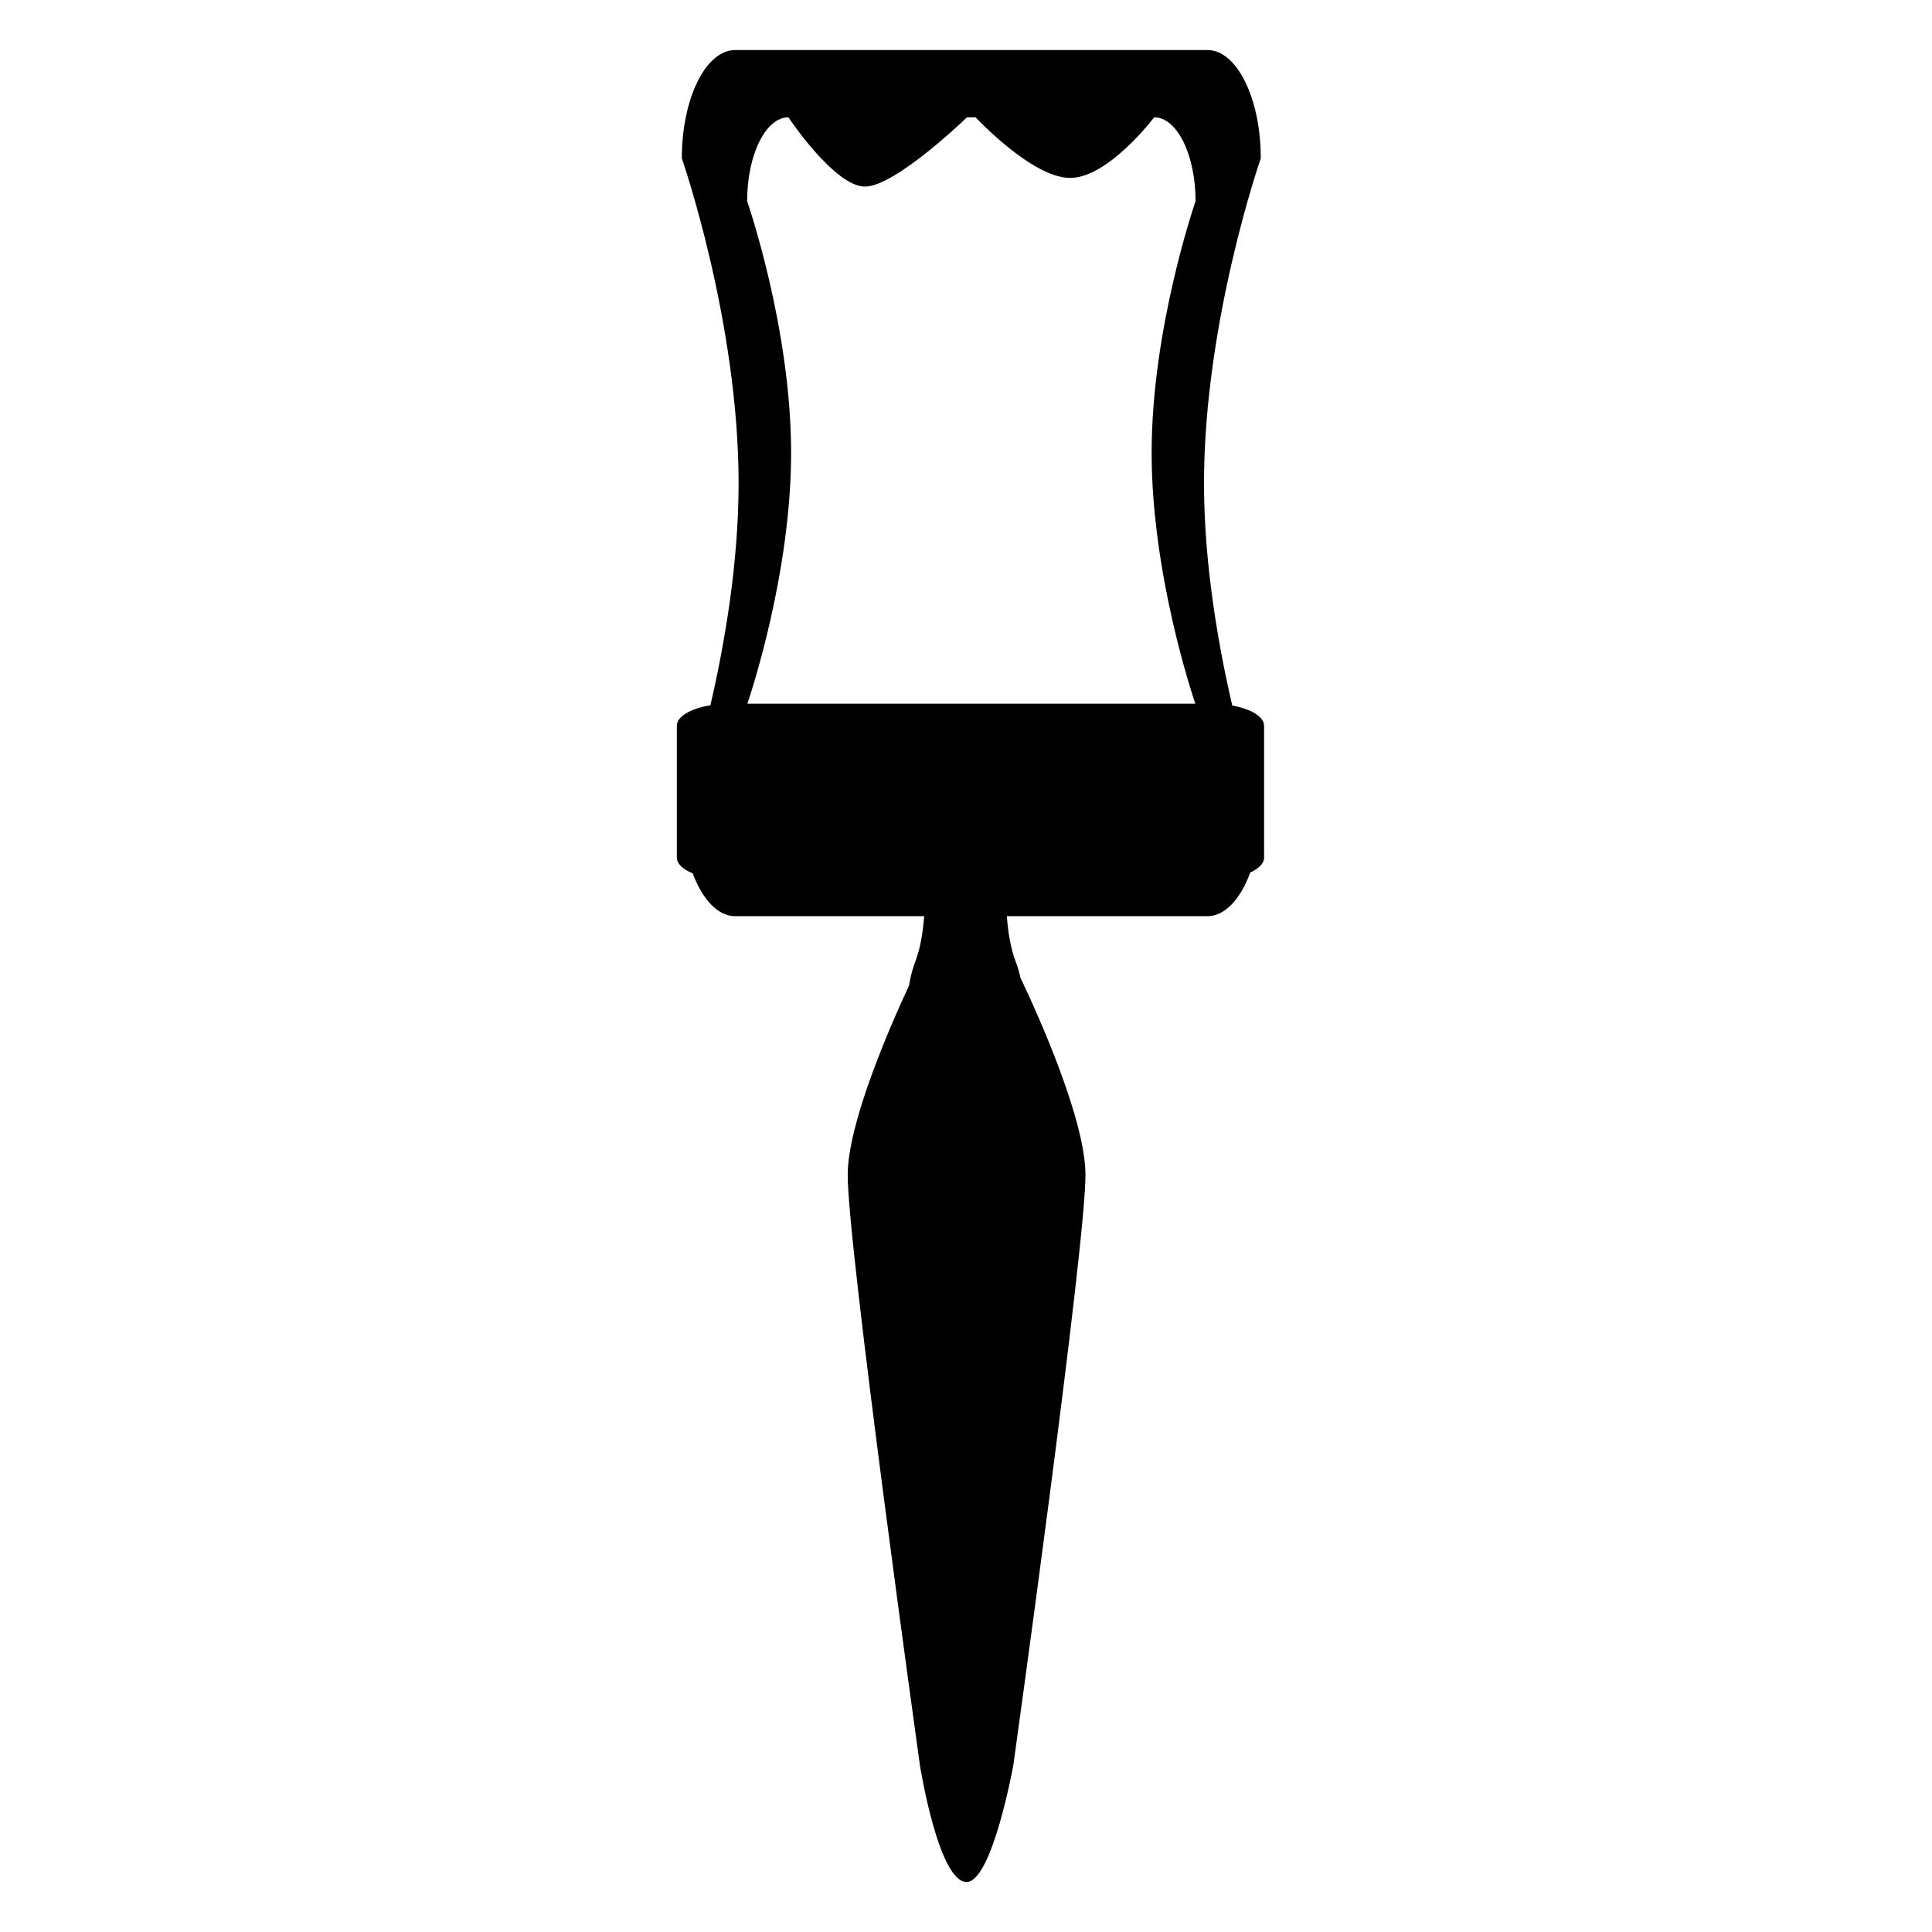
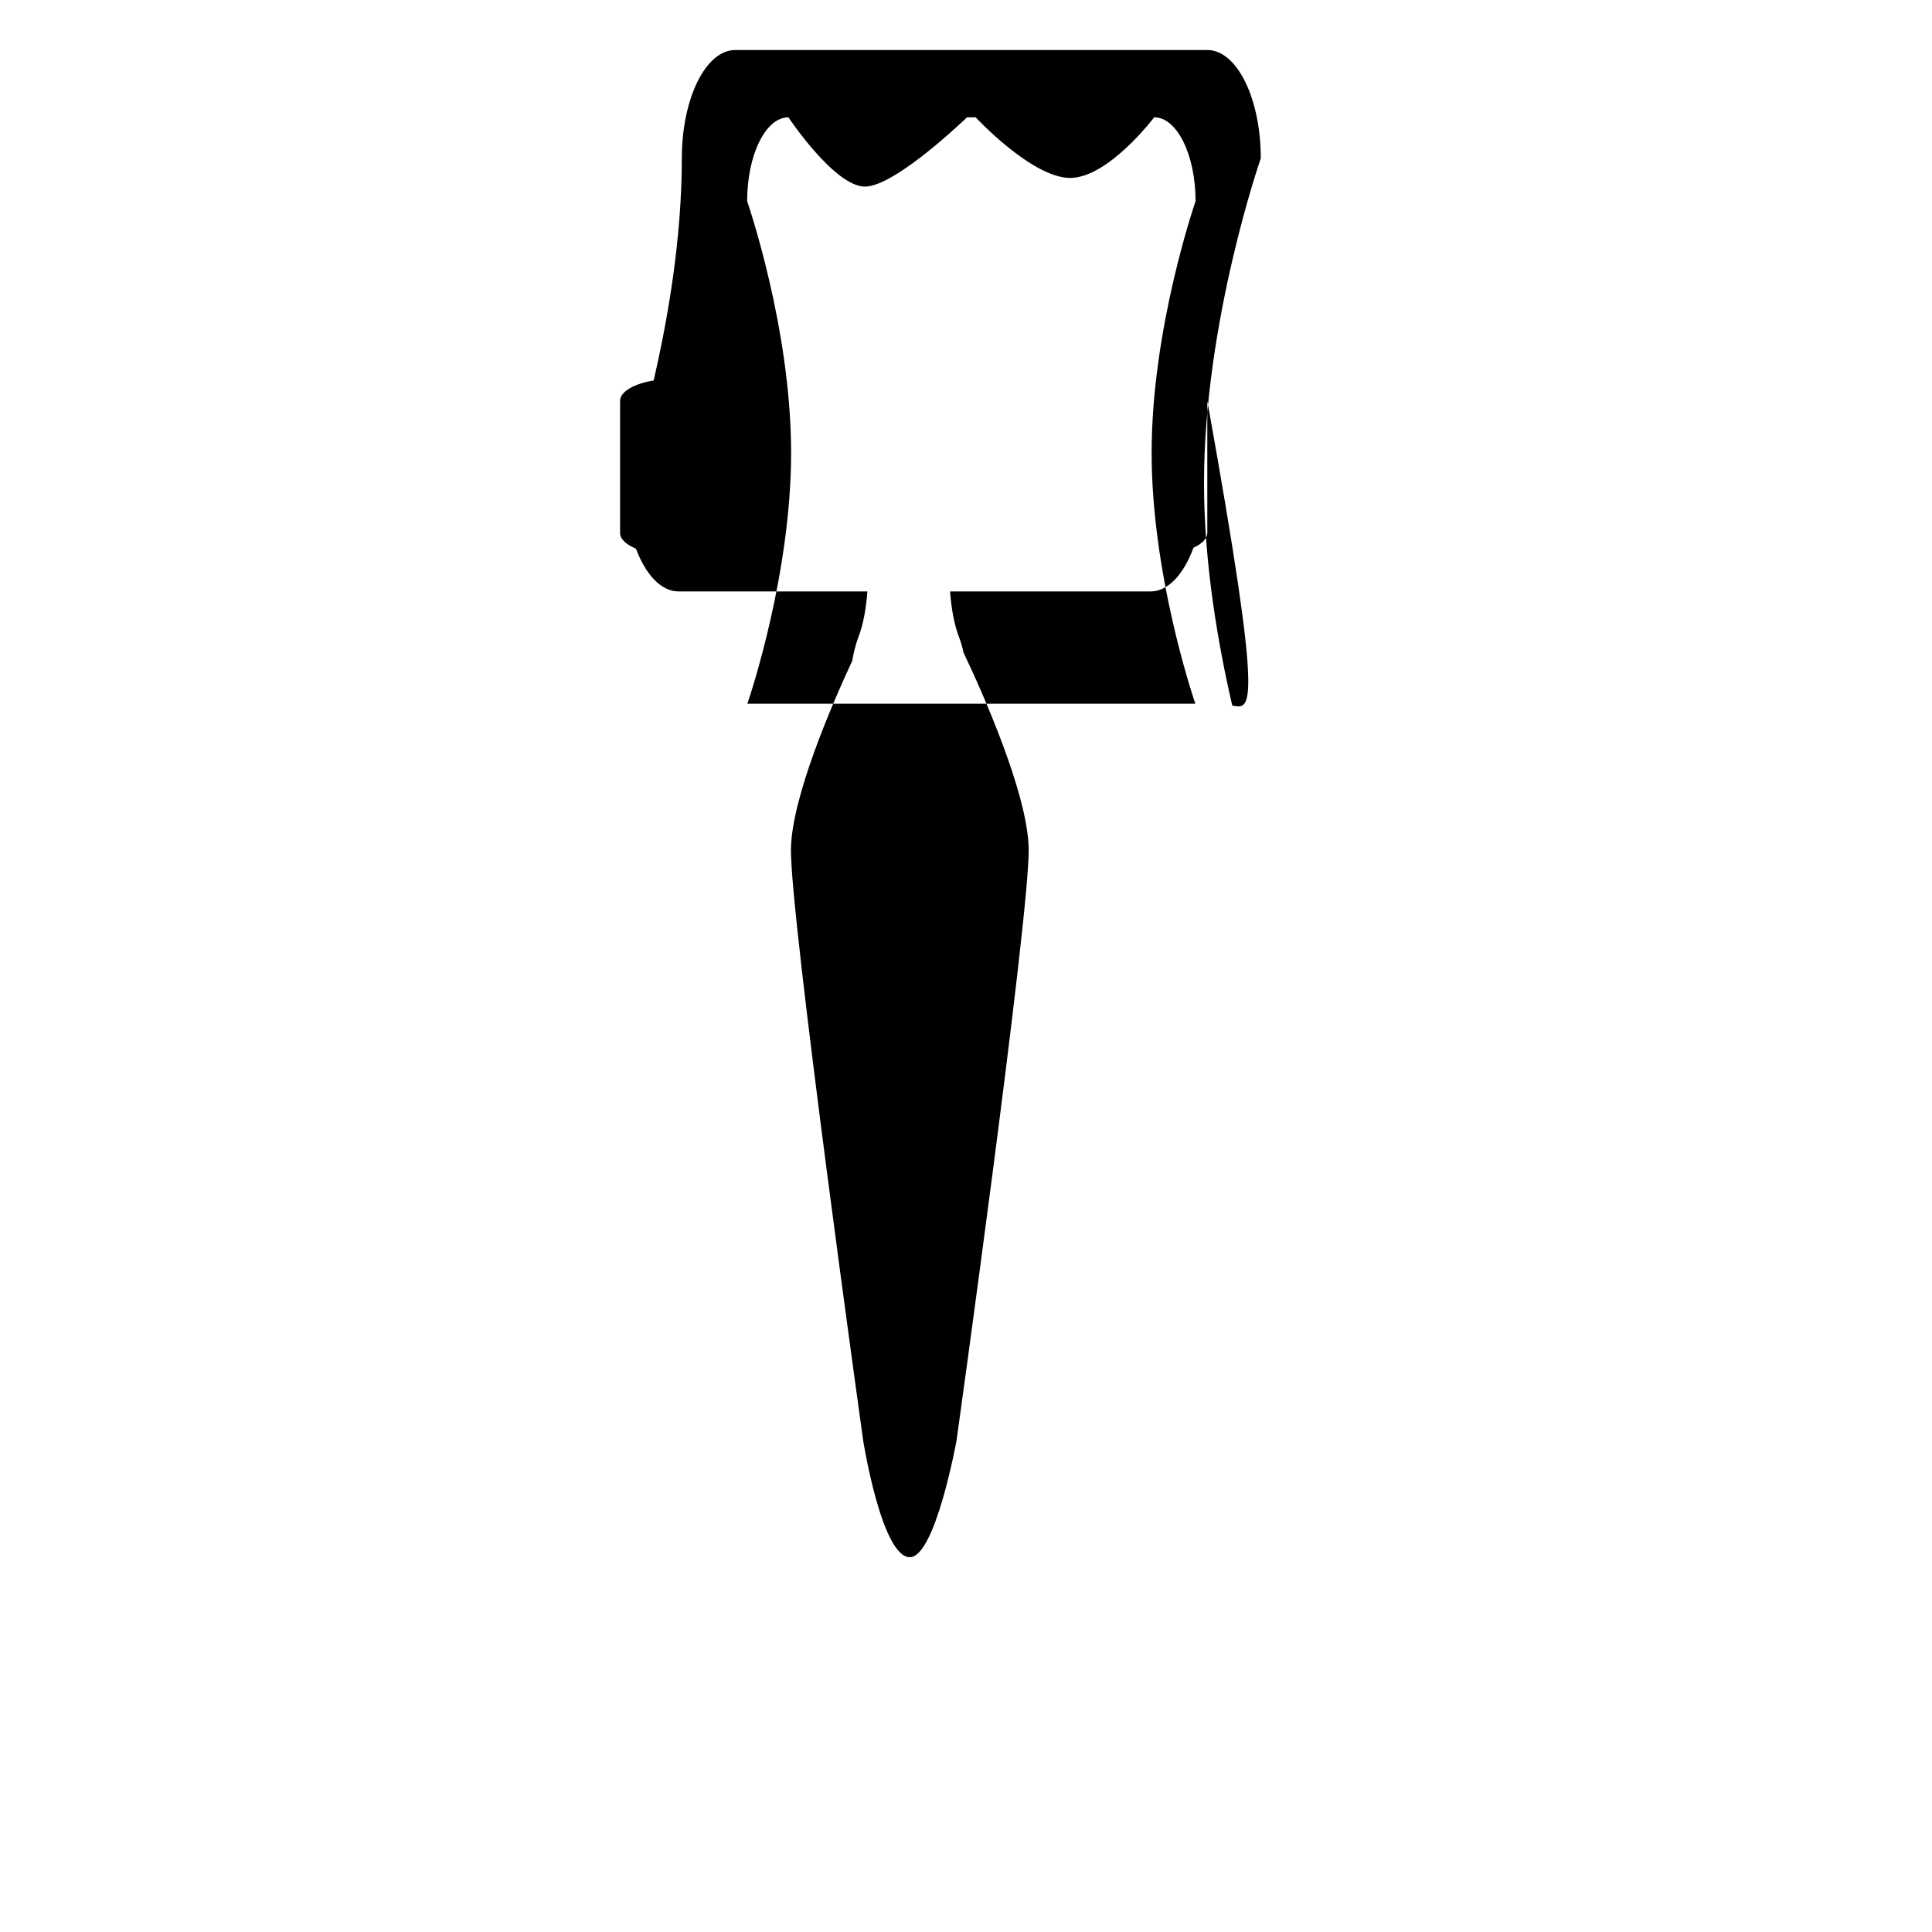
<svg xmlns="http://www.w3.org/2000/svg" enable-background="new 0 0 512 512" height="512px" version="1.1" viewBox="0 0 512 512" width="512px" xml:space="preserve">
  <g id="Layer_16">
-     <path d="M326.564,186.978c-3.75-16.147-7.489-37.601-7.489-58.959c0-42.848,15.046-86.07,15.046-86.07   c0-15.849-6.318-28.691-14.153-28.691h-61.057h-3.005h-61.065c-7.816,0-14.152,12.842-14.152,28.691   c0,0,15.045,43.223,15.045,86.07c0,21.325-3.727,42.744-7.472,58.882c-5.207,0.859-8.891,2.964-8.891,5.419v34.974   c0,1.631,1.61,3.104,4.202,4.164c2.585,6.892,6.669,11.347,11.268,11.347h50.072c-0.335,4.448-1.057,8.646-2.365,12.076   c-0.712,1.855-1.272,4.007-1.651,6.317c-5.298,11.372-16.064,36.174-16.246,49.889c-0.208,18.212,19.143,156.757,19.143,156.757   s4.91,30.902,12.365,30.902c6.769,0,12.374-30.902,12.374-30.902s19.333-138.545,19.125-156.757   c-0.182-14.648-12.446-41.938-17.248-52.026c-0.324-1.5-0.731-2.917-1.229-4.18c-1.306-3.43-2.025-7.627-2.36-12.076h53.146   c4.663,0,8.788-4.556,11.364-11.586c2.27-1.037,3.664-2.411,3.664-3.924v-34.974C334.996,189.937,331.526,187.881,326.564,186.978z    M316.774,186.485H198.063c0.875-2.565,11.589-34.658,11.589-66.5C209.651,86.804,198,53.32,198,53.32   c0-12.279,4.892-22.229,10.938-22.229c0,0,12.211,18.357,20.281,18.357c8.095,0,27.04-18.357,27.04-18.357h2.291   c0,0,14.931,16.061,25.046,16.061c10.127,0,22.275-16.061,22.275-16.061c6.064,0,10.967,9.95,10.967,22.229   c0,0-11.644,33.484-11.644,66.666C305.194,151.827,315.901,183.919,316.774,186.485z" />
+     <path d="M326.564,186.978c-3.75-16.147-7.489-37.601-7.489-58.959c0-42.848,15.046-86.07,15.046-86.07   c0-15.849-6.318-28.691-14.153-28.691h-61.057h-3.005h-61.065c-7.816,0-14.152,12.842-14.152,28.691   c0,21.325-3.727,42.744-7.472,58.882c-5.207,0.859-8.891,2.964-8.891,5.419v34.974   c0,1.631,1.61,3.104,4.202,4.164c2.585,6.892,6.669,11.347,11.268,11.347h50.072c-0.335,4.448-1.057,8.646-2.365,12.076   c-0.712,1.855-1.272,4.007-1.651,6.317c-5.298,11.372-16.064,36.174-16.246,49.889c-0.208,18.212,19.143,156.757,19.143,156.757   s4.91,30.902,12.365,30.902c6.769,0,12.374-30.902,12.374-30.902s19.333-138.545,19.125-156.757   c-0.182-14.648-12.446-41.938-17.248-52.026c-0.324-1.5-0.731-2.917-1.229-4.18c-1.306-3.43-2.025-7.627-2.36-12.076h53.146   c4.663,0,8.788-4.556,11.364-11.586c2.27-1.037,3.664-2.411,3.664-3.924v-34.974C334.996,189.937,331.526,187.881,326.564,186.978z    M316.774,186.485H198.063c0.875-2.565,11.589-34.658,11.589-66.5C209.651,86.804,198,53.32,198,53.32   c0-12.279,4.892-22.229,10.938-22.229c0,0,12.211,18.357,20.281,18.357c8.095,0,27.04-18.357,27.04-18.357h2.291   c0,0,14.931,16.061,25.046,16.061c10.127,0,22.275-16.061,22.275-16.061c6.064,0,10.967,9.95,10.967,22.229   c0,0-11.644,33.484-11.644,66.666C305.194,151.827,315.901,183.919,316.774,186.485z" />
  </g>
</svg>